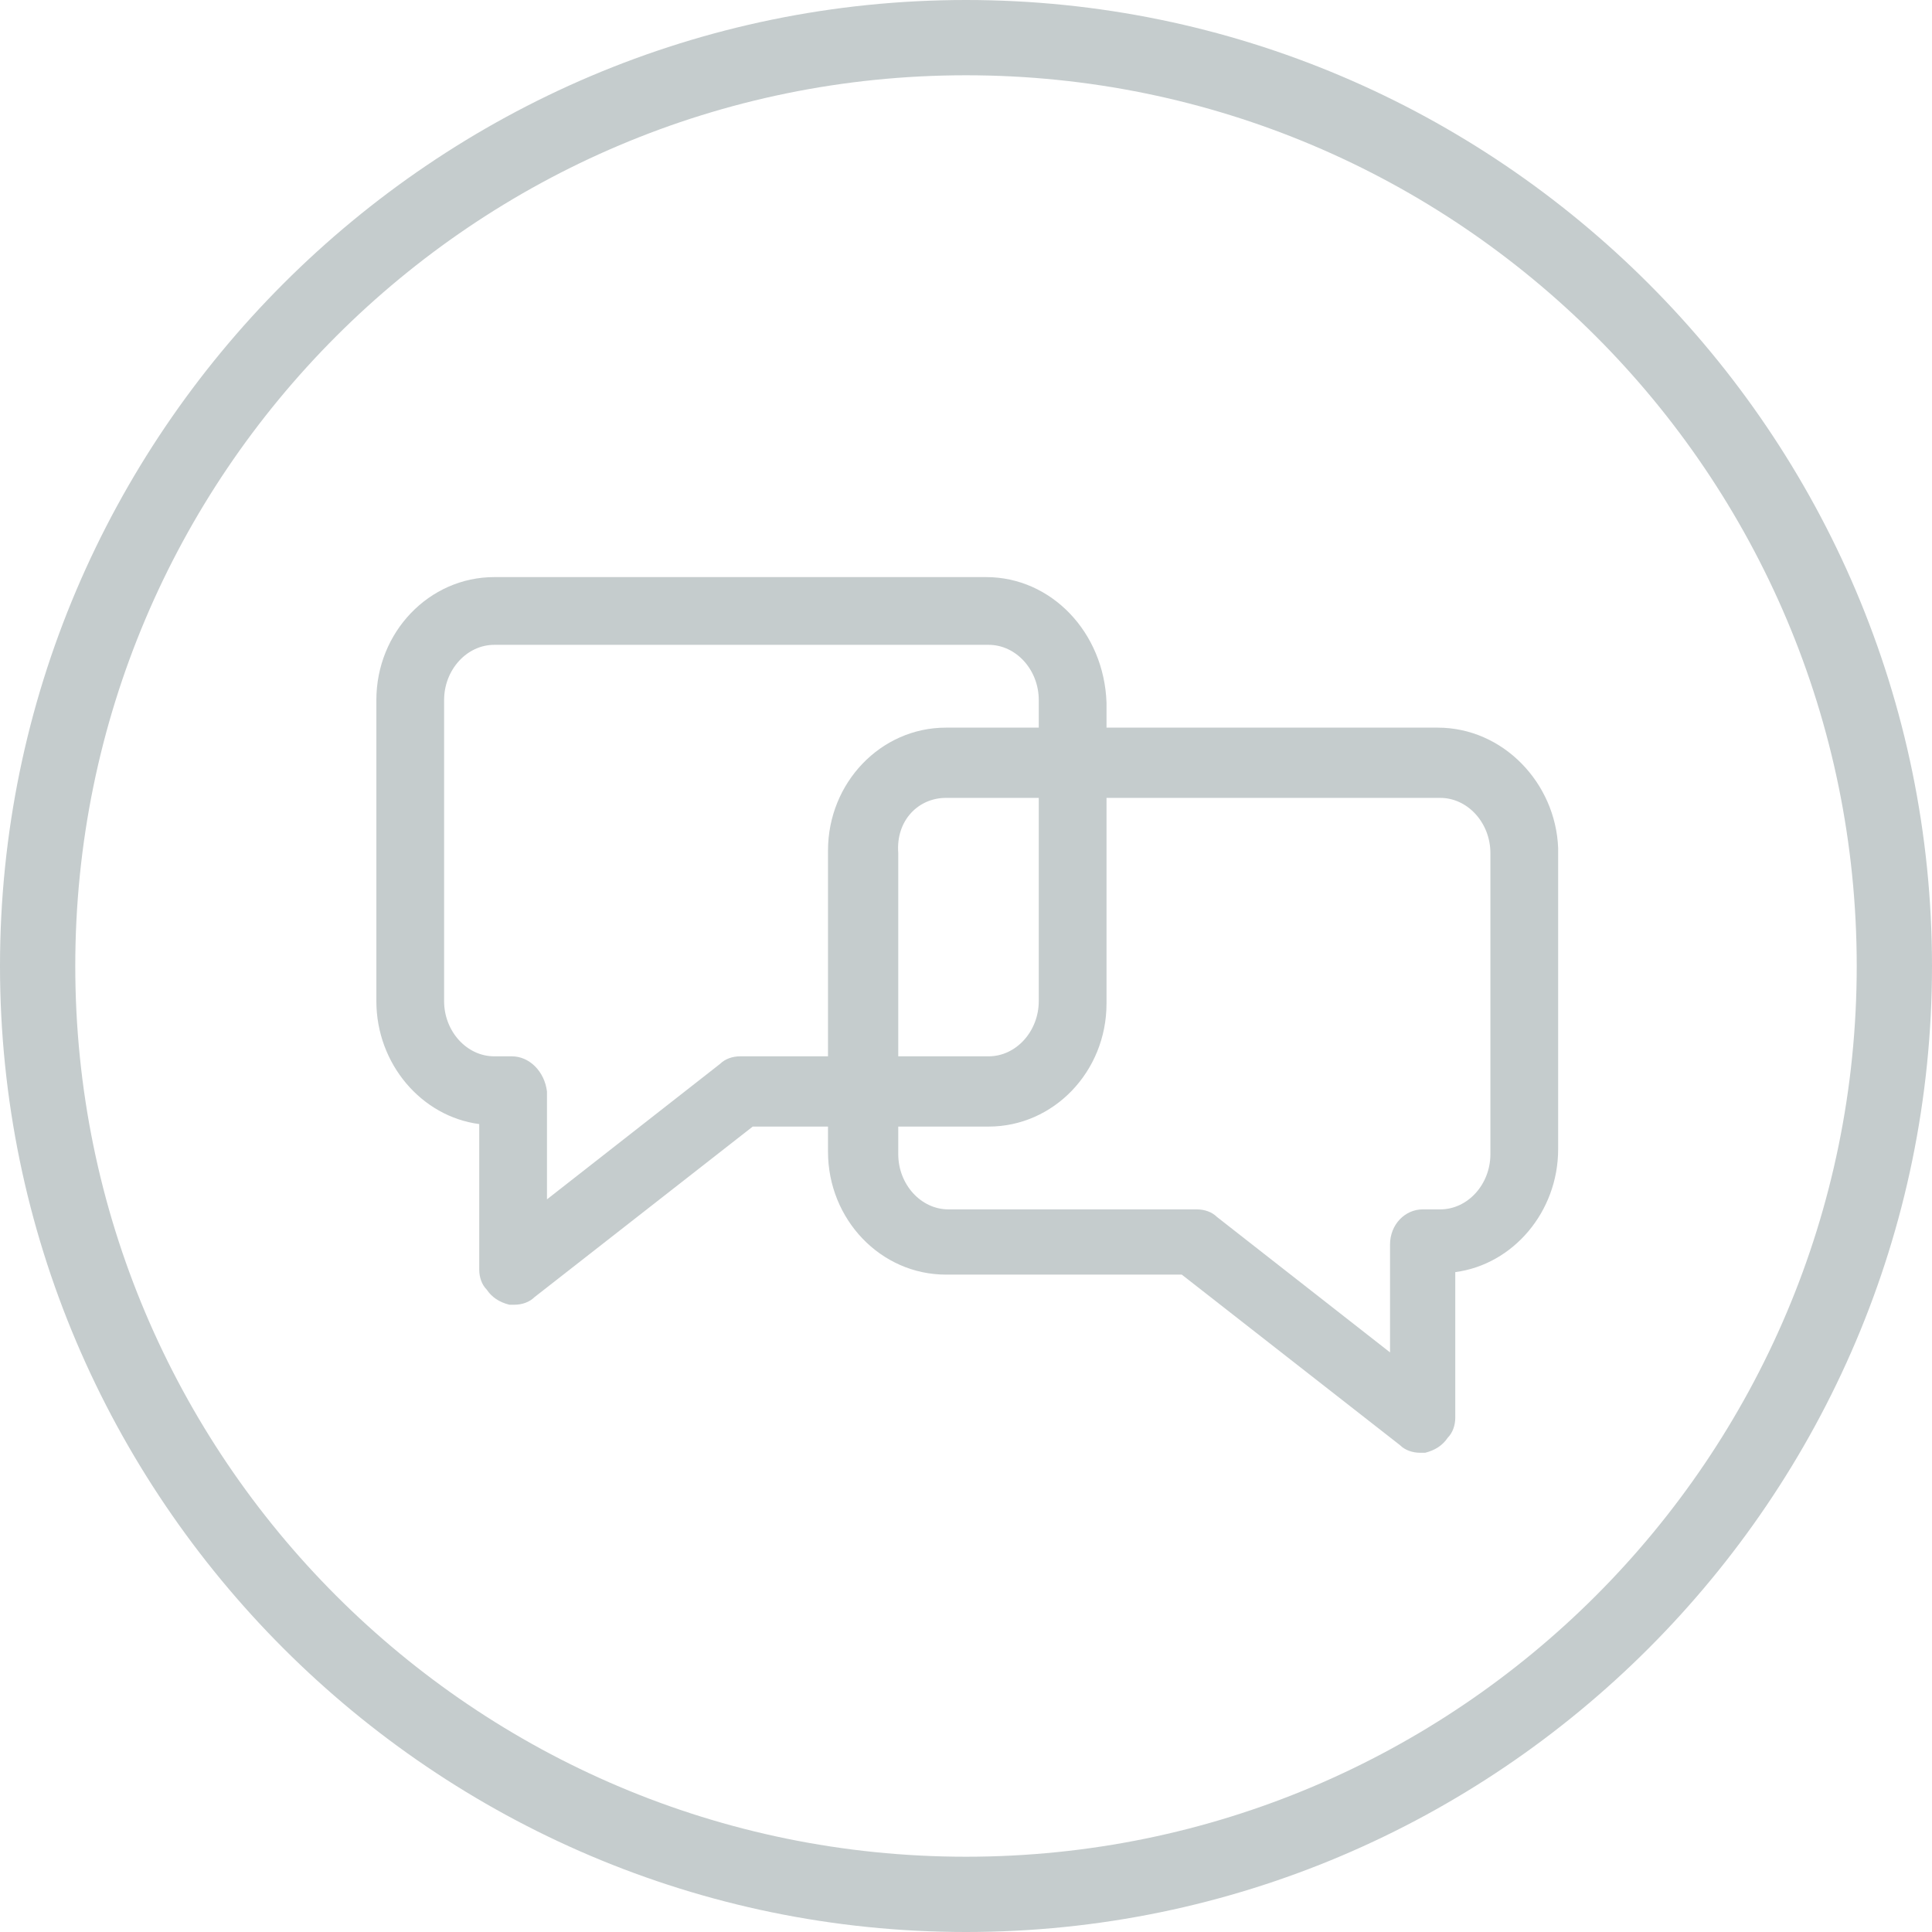
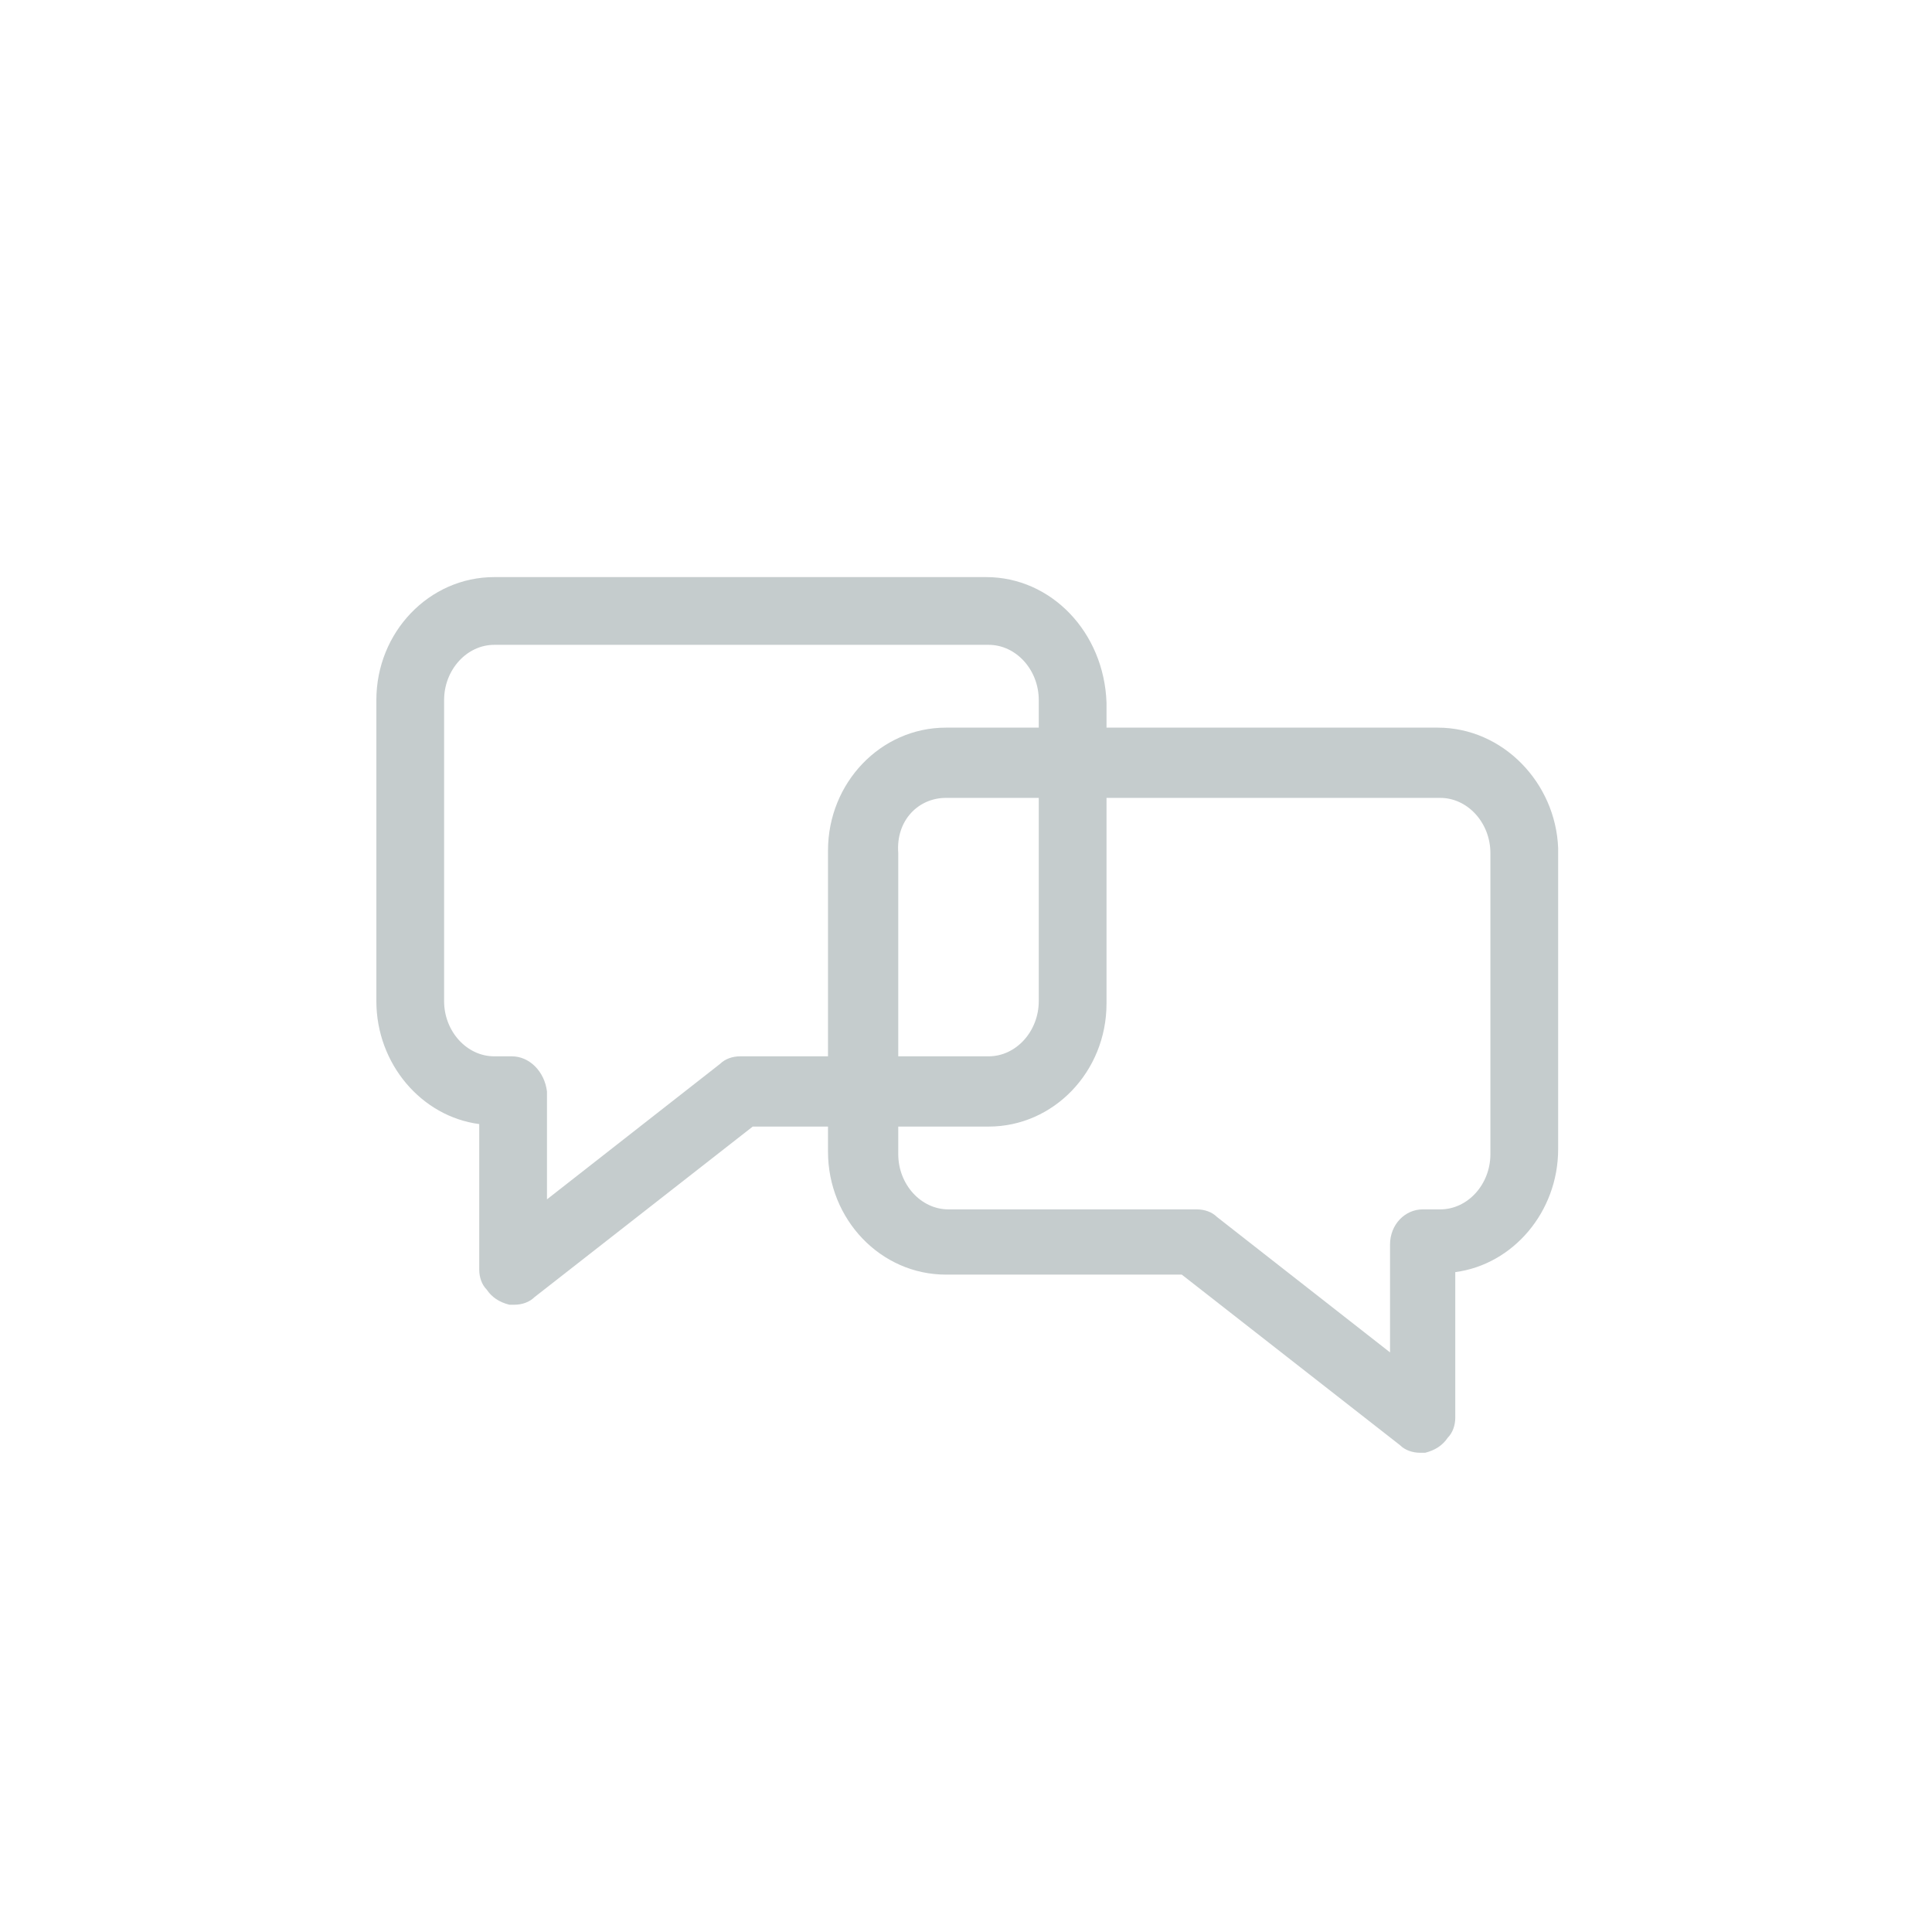
<svg xmlns="http://www.w3.org/2000/svg" version="1.1" id="Layer_1" x="0px" y="0px" viewBox="0 0 77 77" style="enable-background:new 0 0 77 77;" xml:space="preserve">
  <style type="text/css">	.st0{fill:#C5CCCD;}</style>
  <title>Group 7</title>
  <desc>Created with Sketch.</desc>
  <g>
    <path class="st0" d="M57.3,29H37.7c-2.6,0-4.7,2.2-4.7,4.9l0,12c0,2.7,2.1,4.9,4.7,4.9h9.4l8.7,6.8c0.2,0.2,0.5,0.3,0.8,0.3  c0.1,0,0.1,0,0.2,0c0.4-0.1,0.7-0.3,0.9-0.6c0.2-0.2,0.3-0.5,0.3-0.8v-5.8c2.3-0.3,4.1-2.4,4.1-4.9v-12C62,31.2,59.9,29,57.3,29z   M37.7,31.8h19.7c1.1,0,2,1,2,2.2v12c0,1.2-0.9,2.2-2,2.2h-0.7c-0.7,0-1.3,0.6-1.3,1.4v4.3l-6.9-5.4c-0.2-0.2-0.5-0.3-0.8-0.3h-9.9  c-1.1,0-2-1-2-2.2v-12C35.7,32.7,36.6,31.8,37.7,31.8z" />
    <path class="st0" d="M39.3,23H19.7c-2.6,0-4.7,2.2-4.7,4.9v12c0,2.5,1.8,4.6,4.1,4.9v5.8c0,0.3,0.1,0.6,0.3,0.8  c0.2,0.3,0.5,0.5,0.9,0.6c0.1,0,0.1,0,0.2,0c0.3,0,0.6-0.1,0.8-0.3l8.7-6.8h9.4c2.6,0,4.7-2.2,4.7-4.9l0-12  C44,25.2,41.9,23,39.3,23z M20.4,42.1h-0.7c-1.1,0-2-1-2-2.2v-12c0-1.2,0.9-2.2,2-2.2h19.7c1.1,0,2,1,2,2.2v12c0,1.2-0.9,2.2-2,2.2  h-9.9c-0.3,0-0.6,0.1-0.8,0.3l-6.9,5.4v-4.3C21.7,42.7,21.1,42.1,20.4,42.1z" />
-     <path class="st0" d="M38.5,77C17.3,77,0,59.7,0,38.5C0,17.3,17.3,0,38.5,0C59.7,0,77,17.3,77,38.5C77,59.7,59.7,77,38.5,77z   M38.5,3C18.9,3,3,18.9,3,38.5C3,58.1,18.9,74,38.5,74S74,58.1,74,38.5C74,18.9,58.1,3,38.5,3z" />
  </g>
</svg>